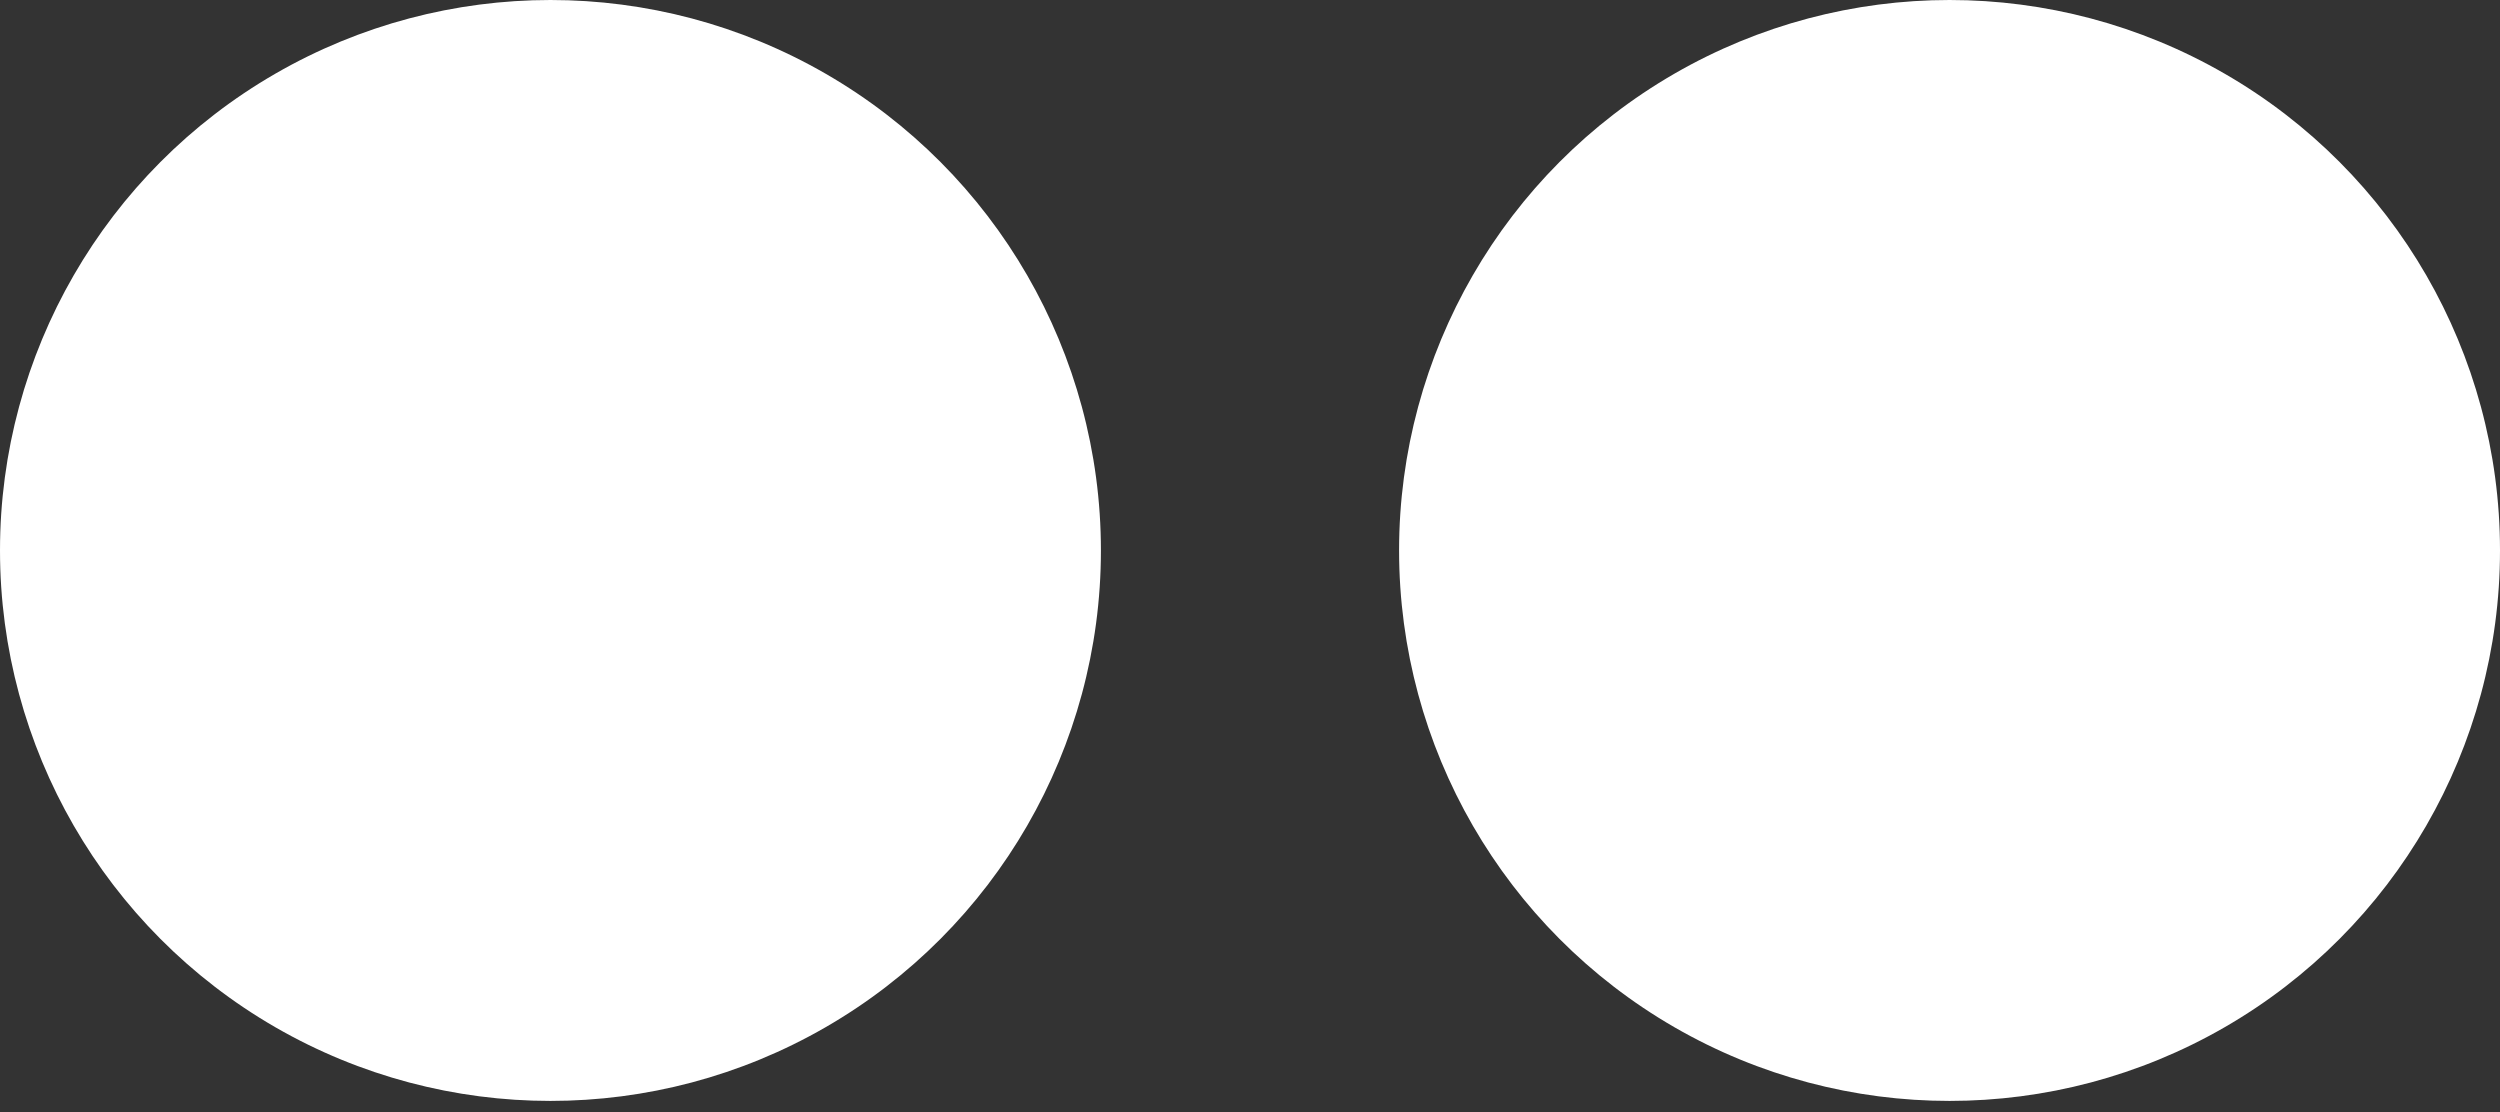
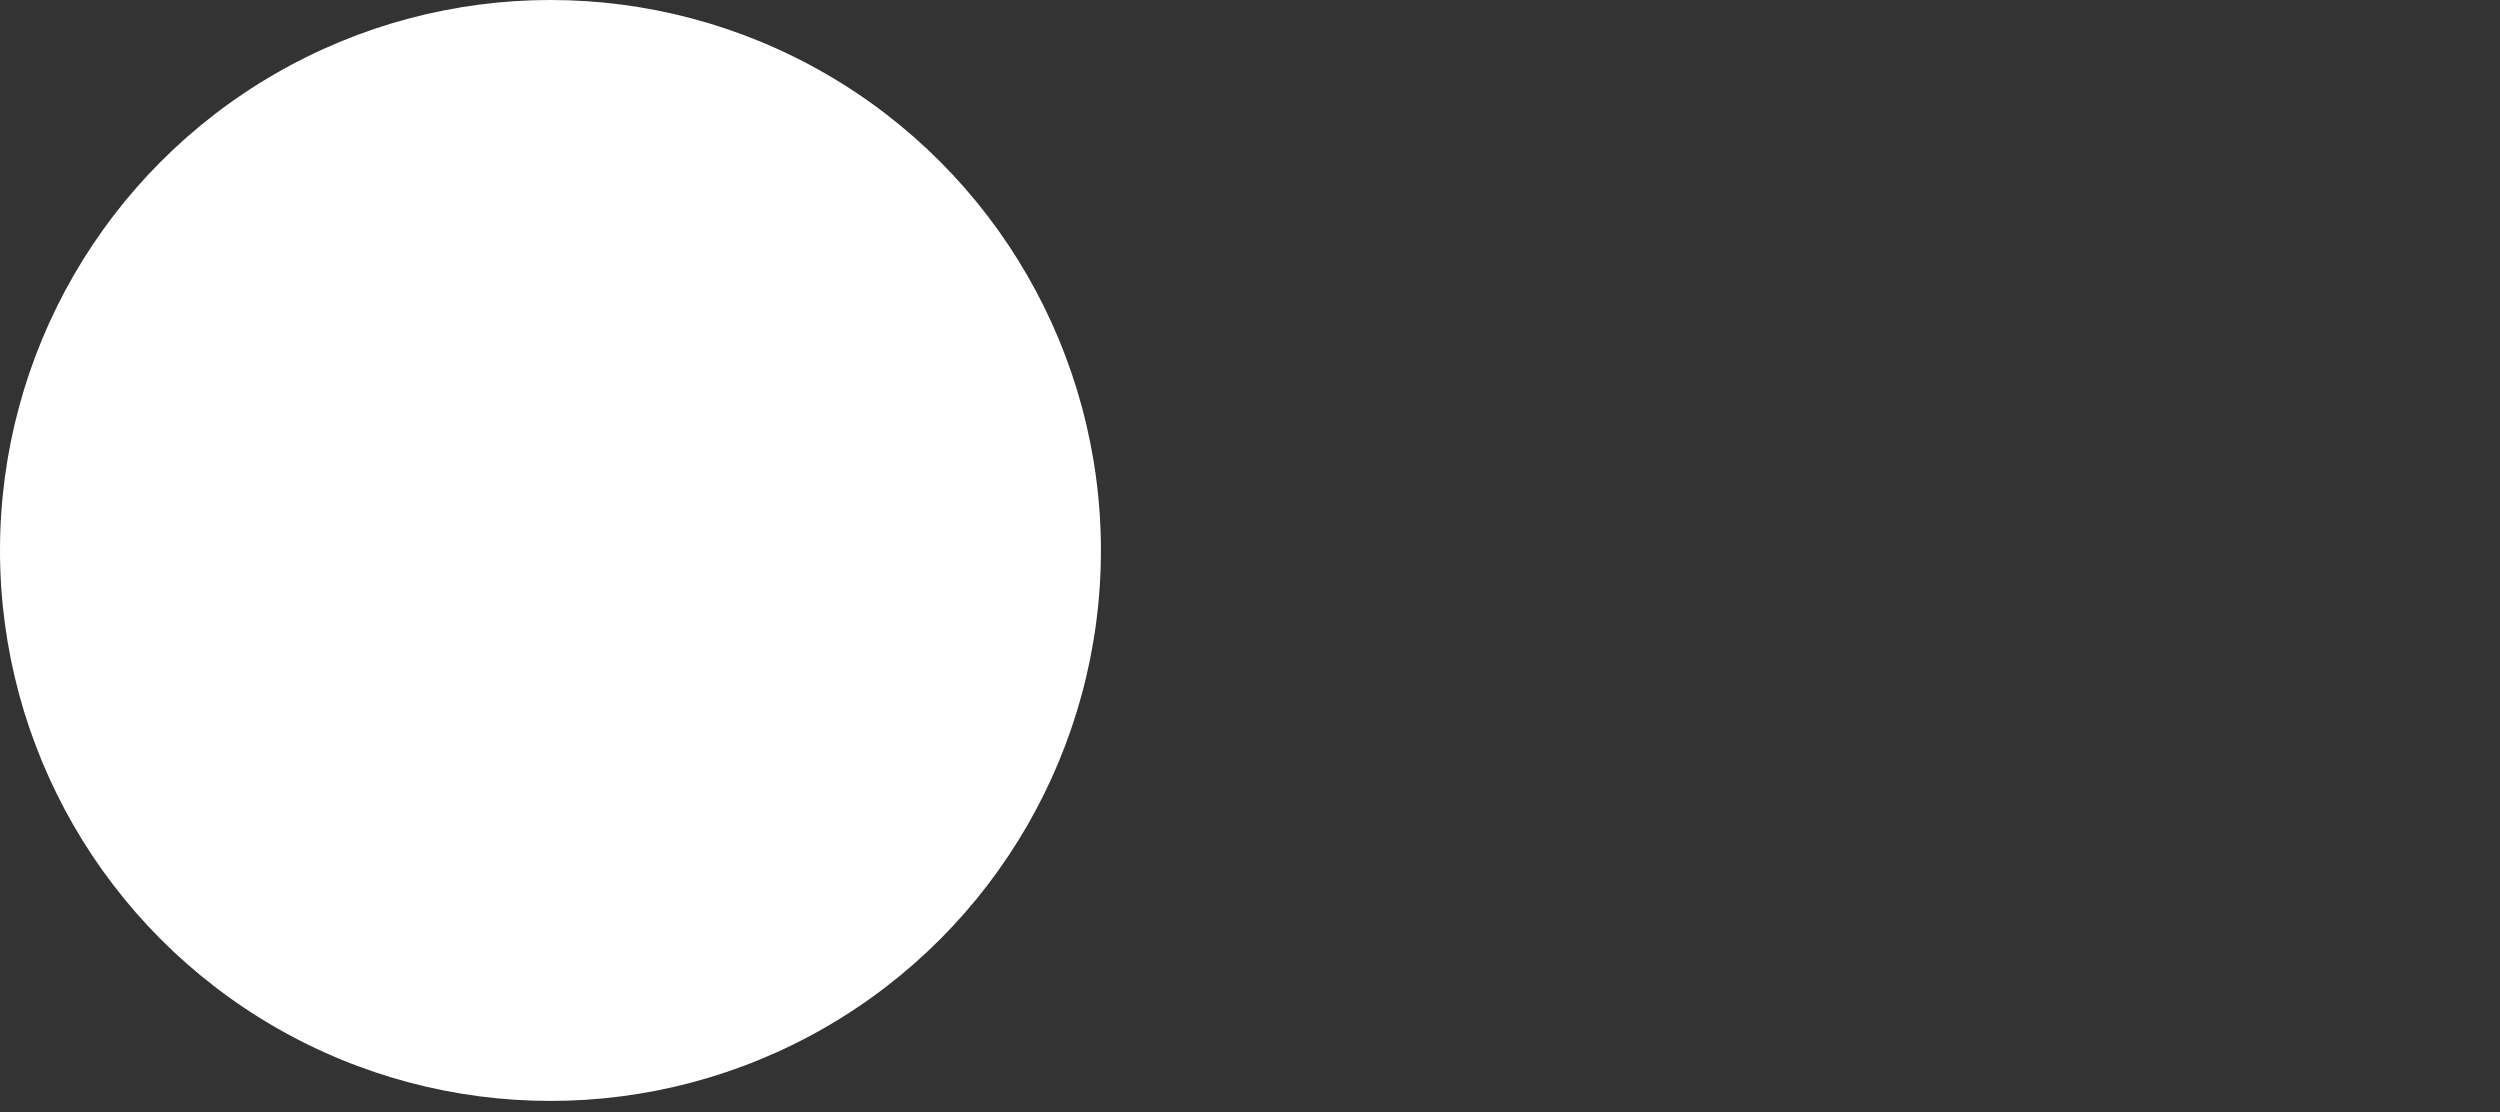
<svg xmlns="http://www.w3.org/2000/svg" version="1.1" id="Layer_1" x="0px" y="0px" viewBox="0 0 21.8 9.7" style="enable-background:new 0 0 21.8 9.7;" xml:space="preserve">
  <rect x="0" y="0" width="21.8" height="9.7" fill="#333333" stroke="none" />
  <style type="text/css">
	.st0{fill:#FFFFFF;}
</style>
  <g>
    <circle class="st0" cx="4.8" cy="4.8" r="4.8" />
-     <circle class="st0" cx="17" cy="4.8" r="4.8" />
  </g>
</svg>